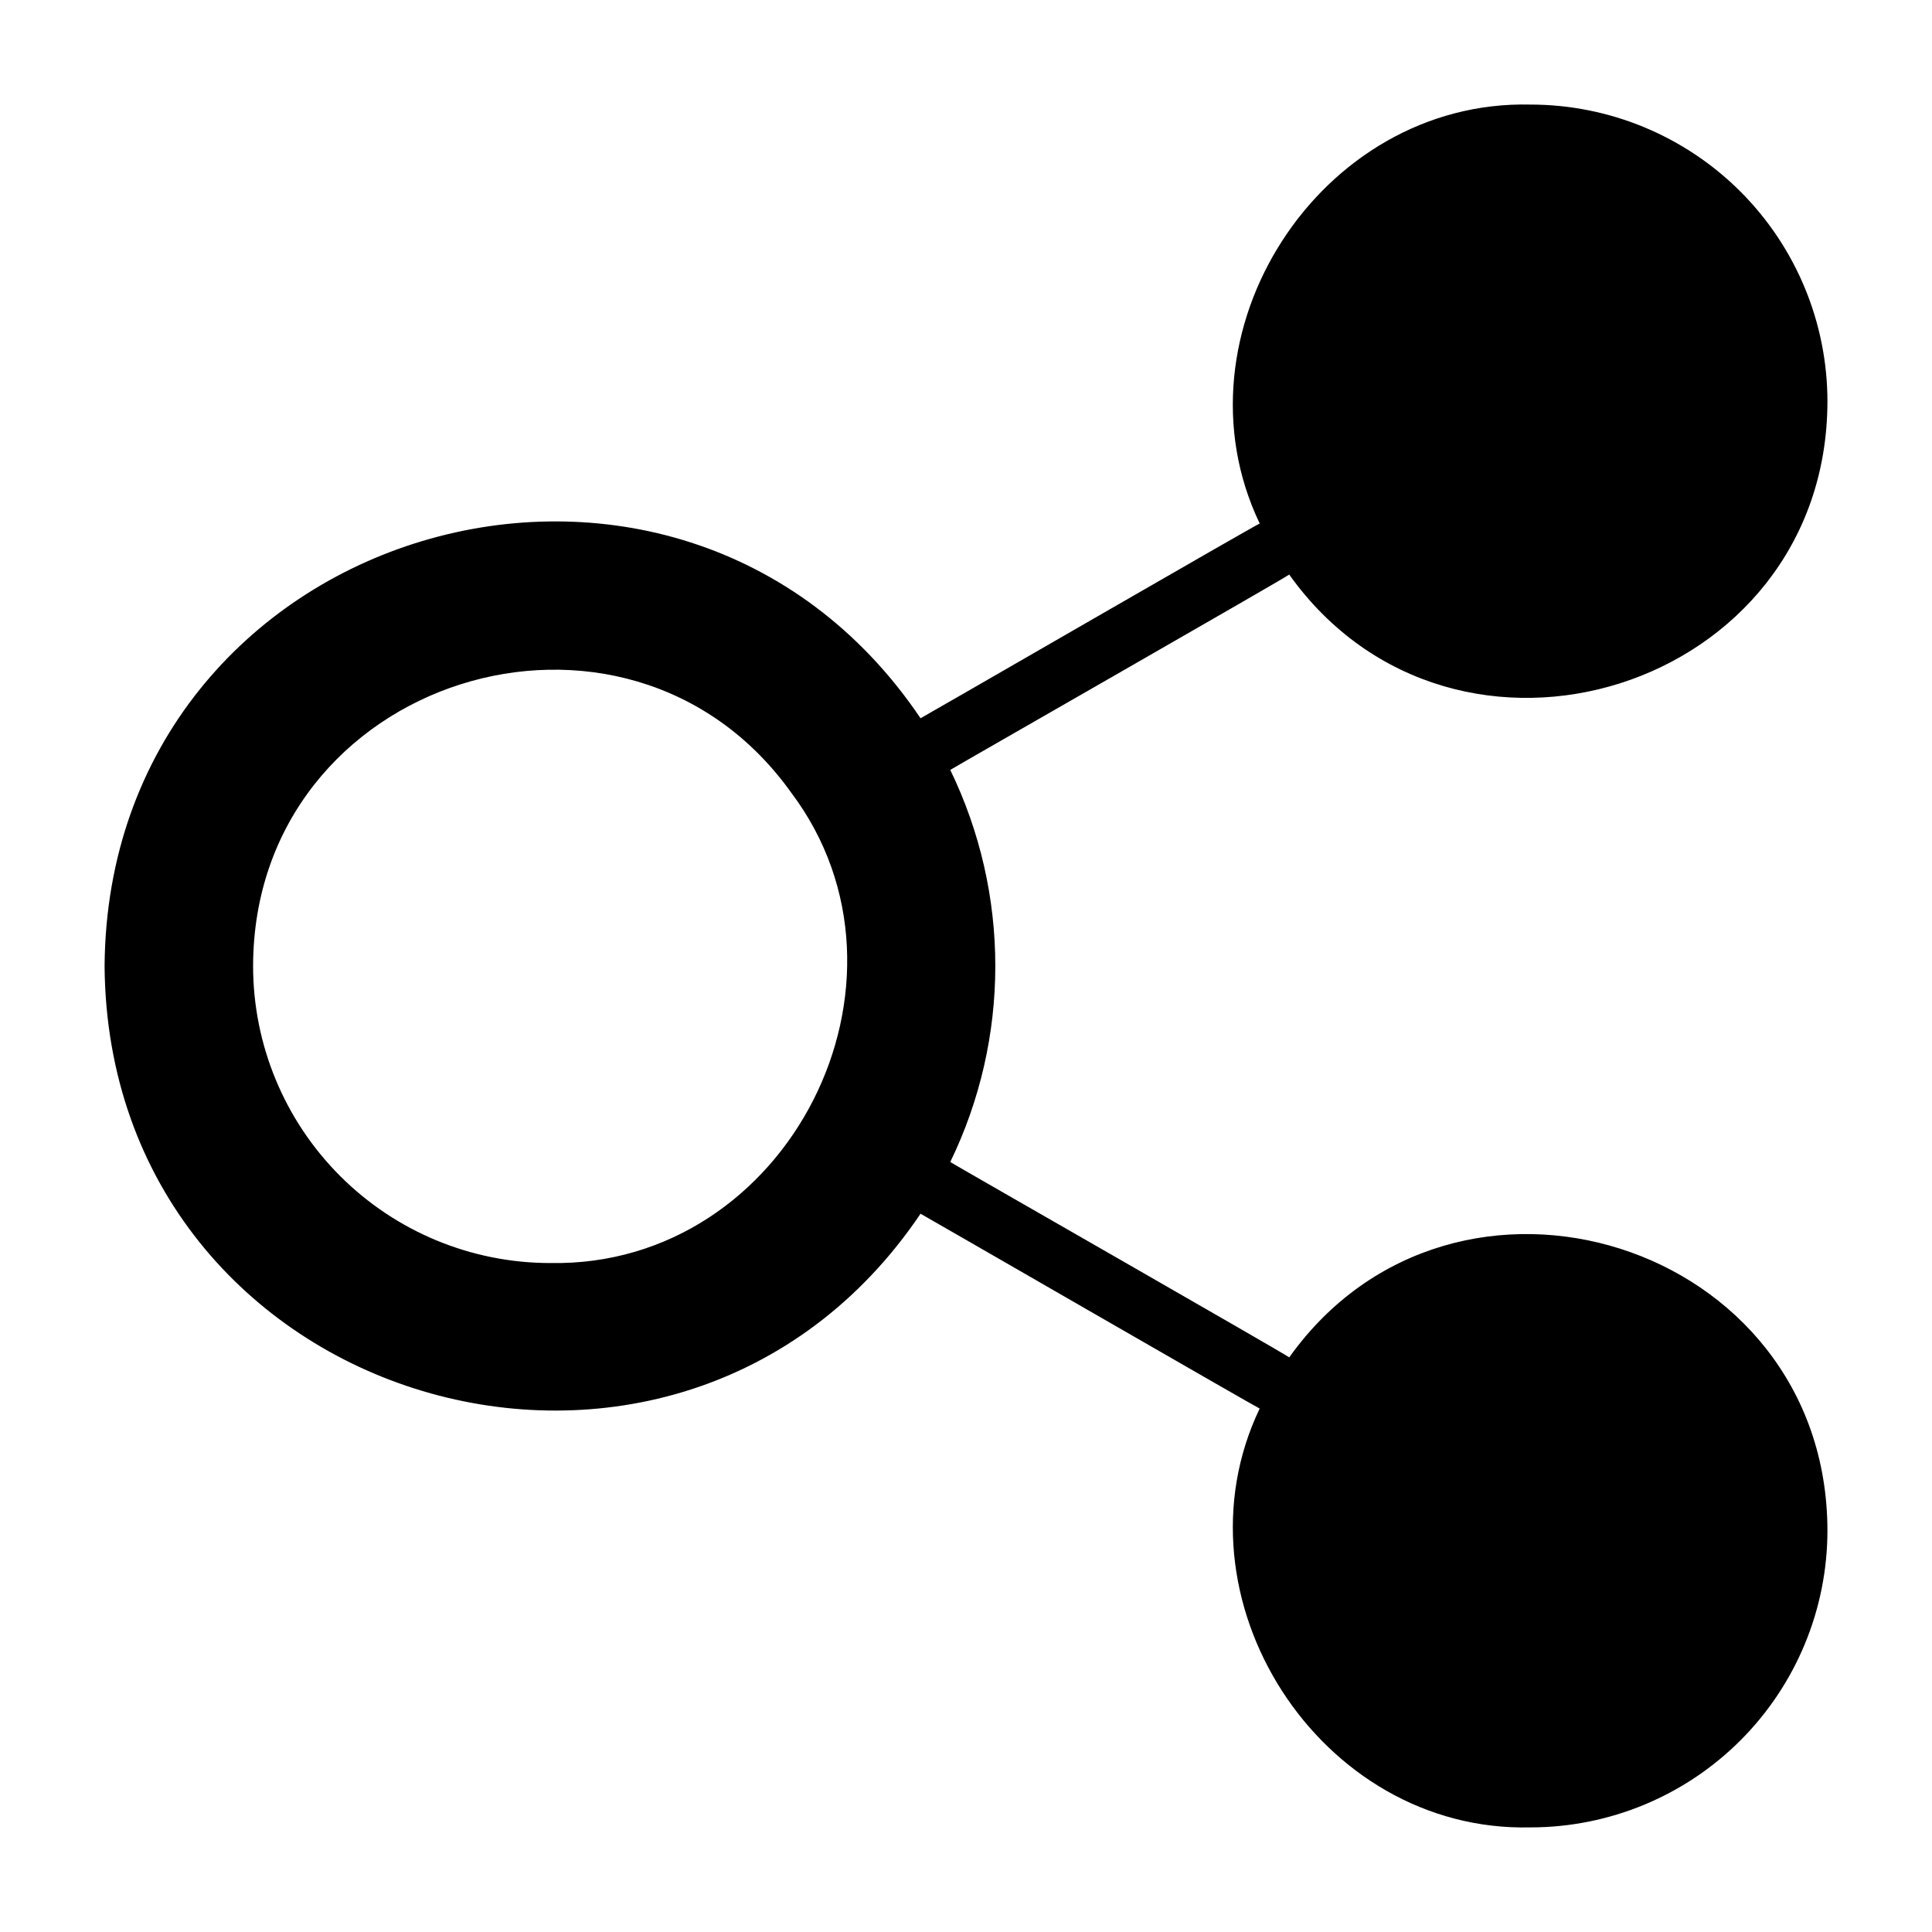
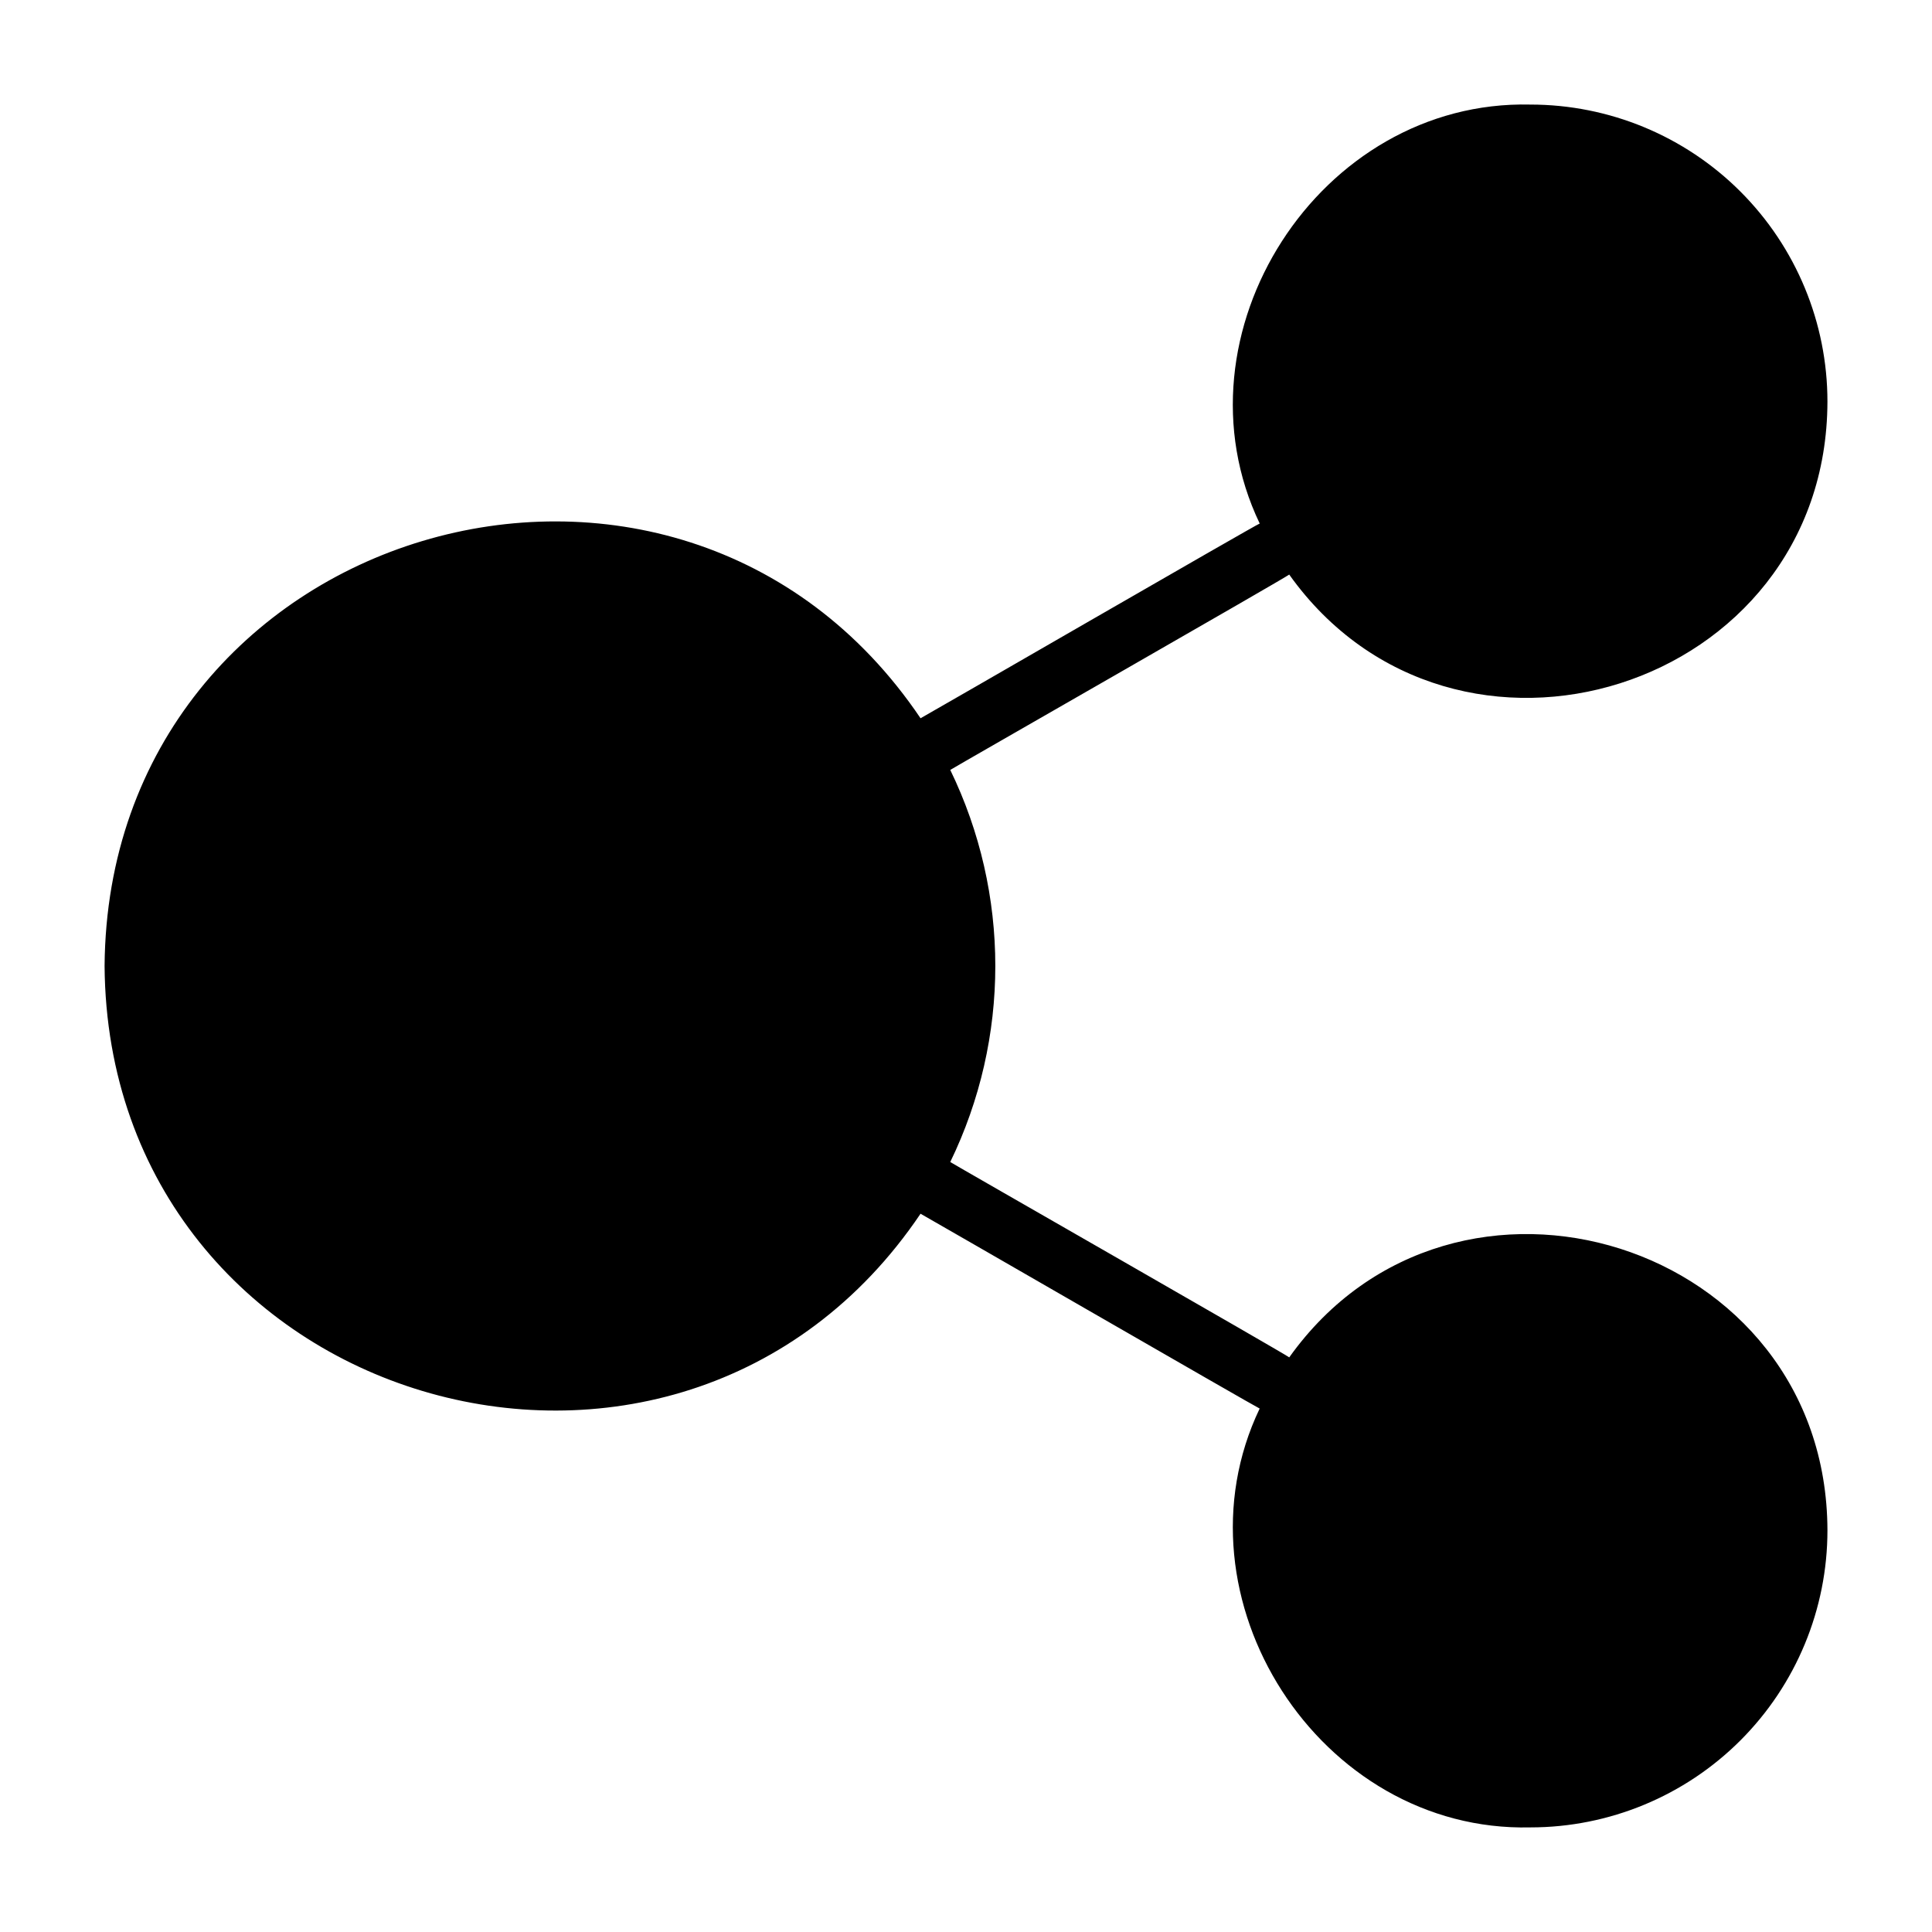
<svg xmlns="http://www.w3.org/2000/svg" fill="#000000" width="800px" height="800px" version="1.1" viewBox="144 144 512 512">
-   <path d="m485.66 296.27c43.797 61.422 142.47 30.684 142.63-45.84 0-20.879-8.297-40.902-23.059-55.664s-34.785-23.055-55.664-23.055c-55.953-1.324-95.727 60.891-71.73 111.03-0.27-0.121-89.598 51.535-89.883 51.605-64.551-95.715-215.36-51.445-216.24 65.652 0.891 117.11 151.71 161.36 216.24 65.652 0.539 0.246 89.367 51.527 89.871 51.629-23.961 50.137 15.789 112.33 71.742 111h0.004c20.875 0 40.898-8.293 55.66-23.055s23.059-34.785 23.059-55.664c-0.172-76.531-98.836-107.26-142.63-45.84-0.09-0.348-89.578-51.523-89.832-51.773 15.918-32.809 15.918-71.102 0-103.91 0.484-0.383 89.531-51.305 89.828-51.773zm-195.87 182.45c-20.875-0.008-40.895-8.305-55.652-23.066-14.762-14.762-23.059-34.777-23.066-55.652 0.156-76.473 98.863-107.28 142.64-45.895 37.43 49.773-0.574 125.77-63.922 124.61z" />
+   <path d="m485.66 296.27c43.797 61.422 142.47 30.684 142.63-45.84 0-20.879-8.297-40.902-23.059-55.664s-34.785-23.055-55.664-23.055c-55.953-1.324-95.727 60.891-71.73 111.03-0.27-0.121-89.598 51.535-89.883 51.605-64.551-95.715-215.36-51.445-216.24 65.652 0.891 117.11 151.71 161.36 216.24 65.652 0.539 0.246 89.367 51.527 89.871 51.629-23.961 50.137 15.789 112.33 71.742 111h0.004c20.875 0 40.898-8.293 55.66-23.055s23.059-34.785 23.059-55.664c-0.172-76.531-98.836-107.26-142.63-45.84-0.09-0.348-89.578-51.523-89.832-51.773 15.918-32.809 15.918-71.102 0-103.91 0.484-0.383 89.531-51.305 89.828-51.773zm-195.87 182.45z" />
</svg>